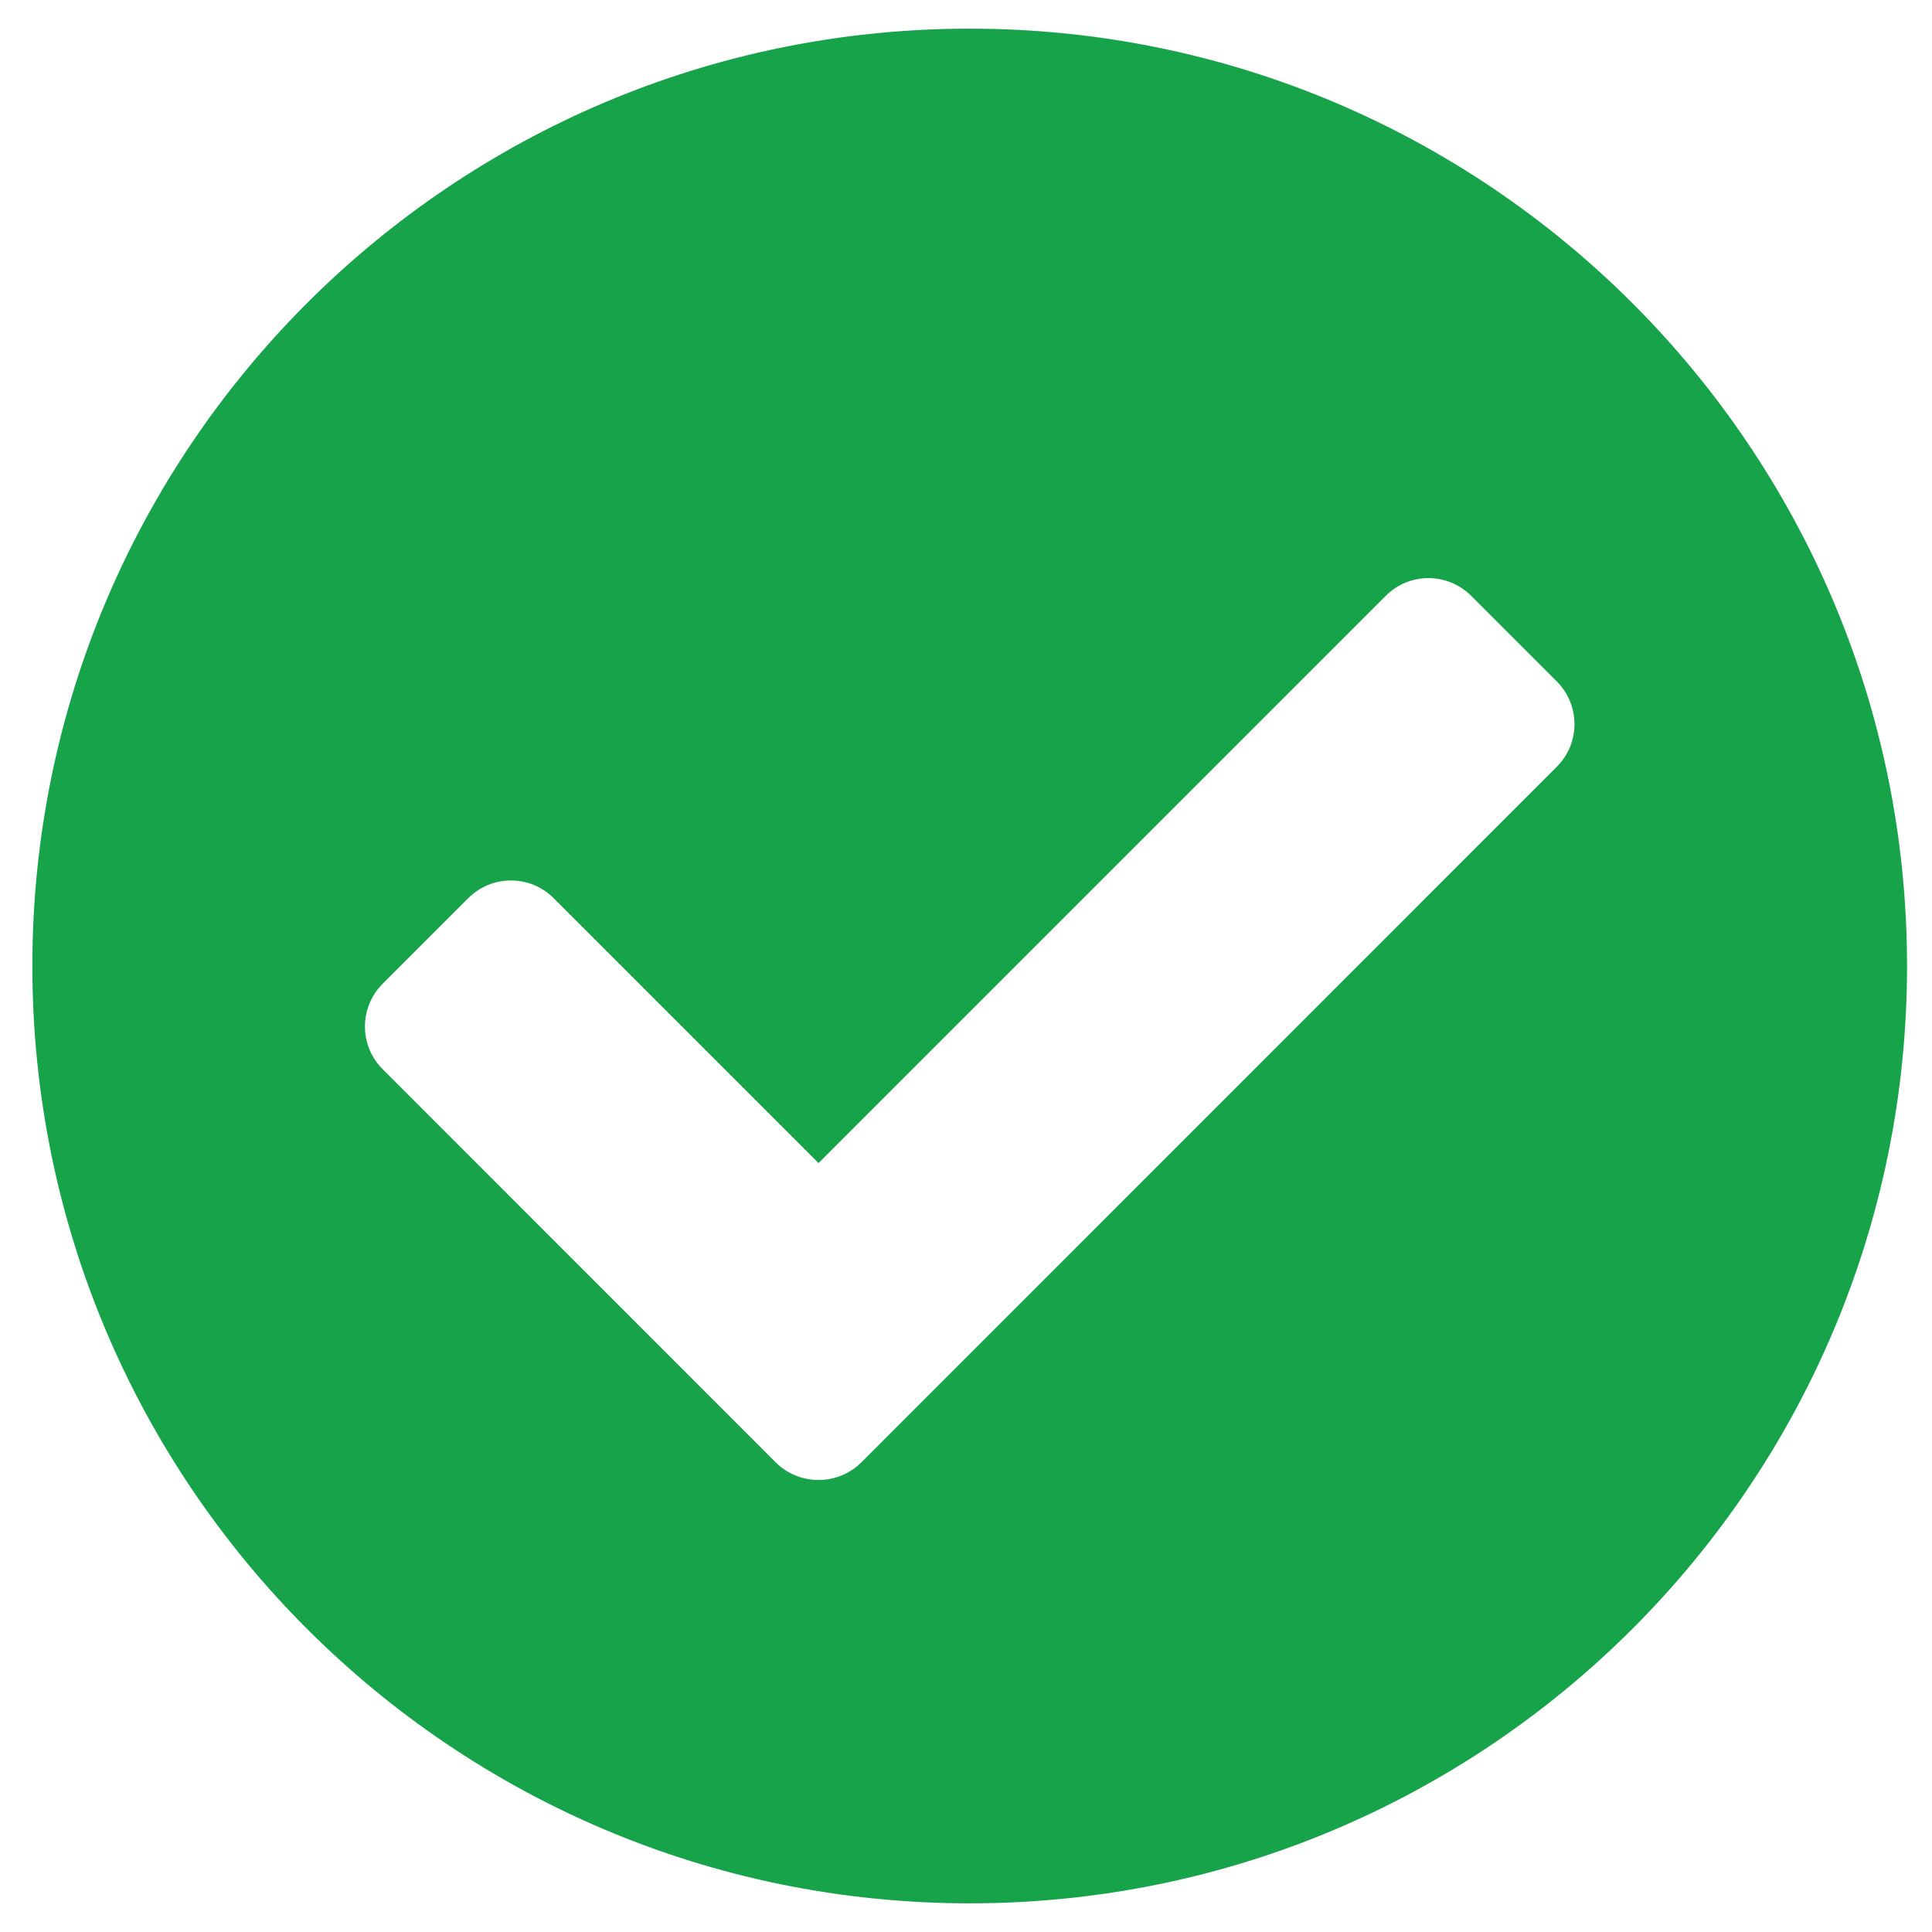
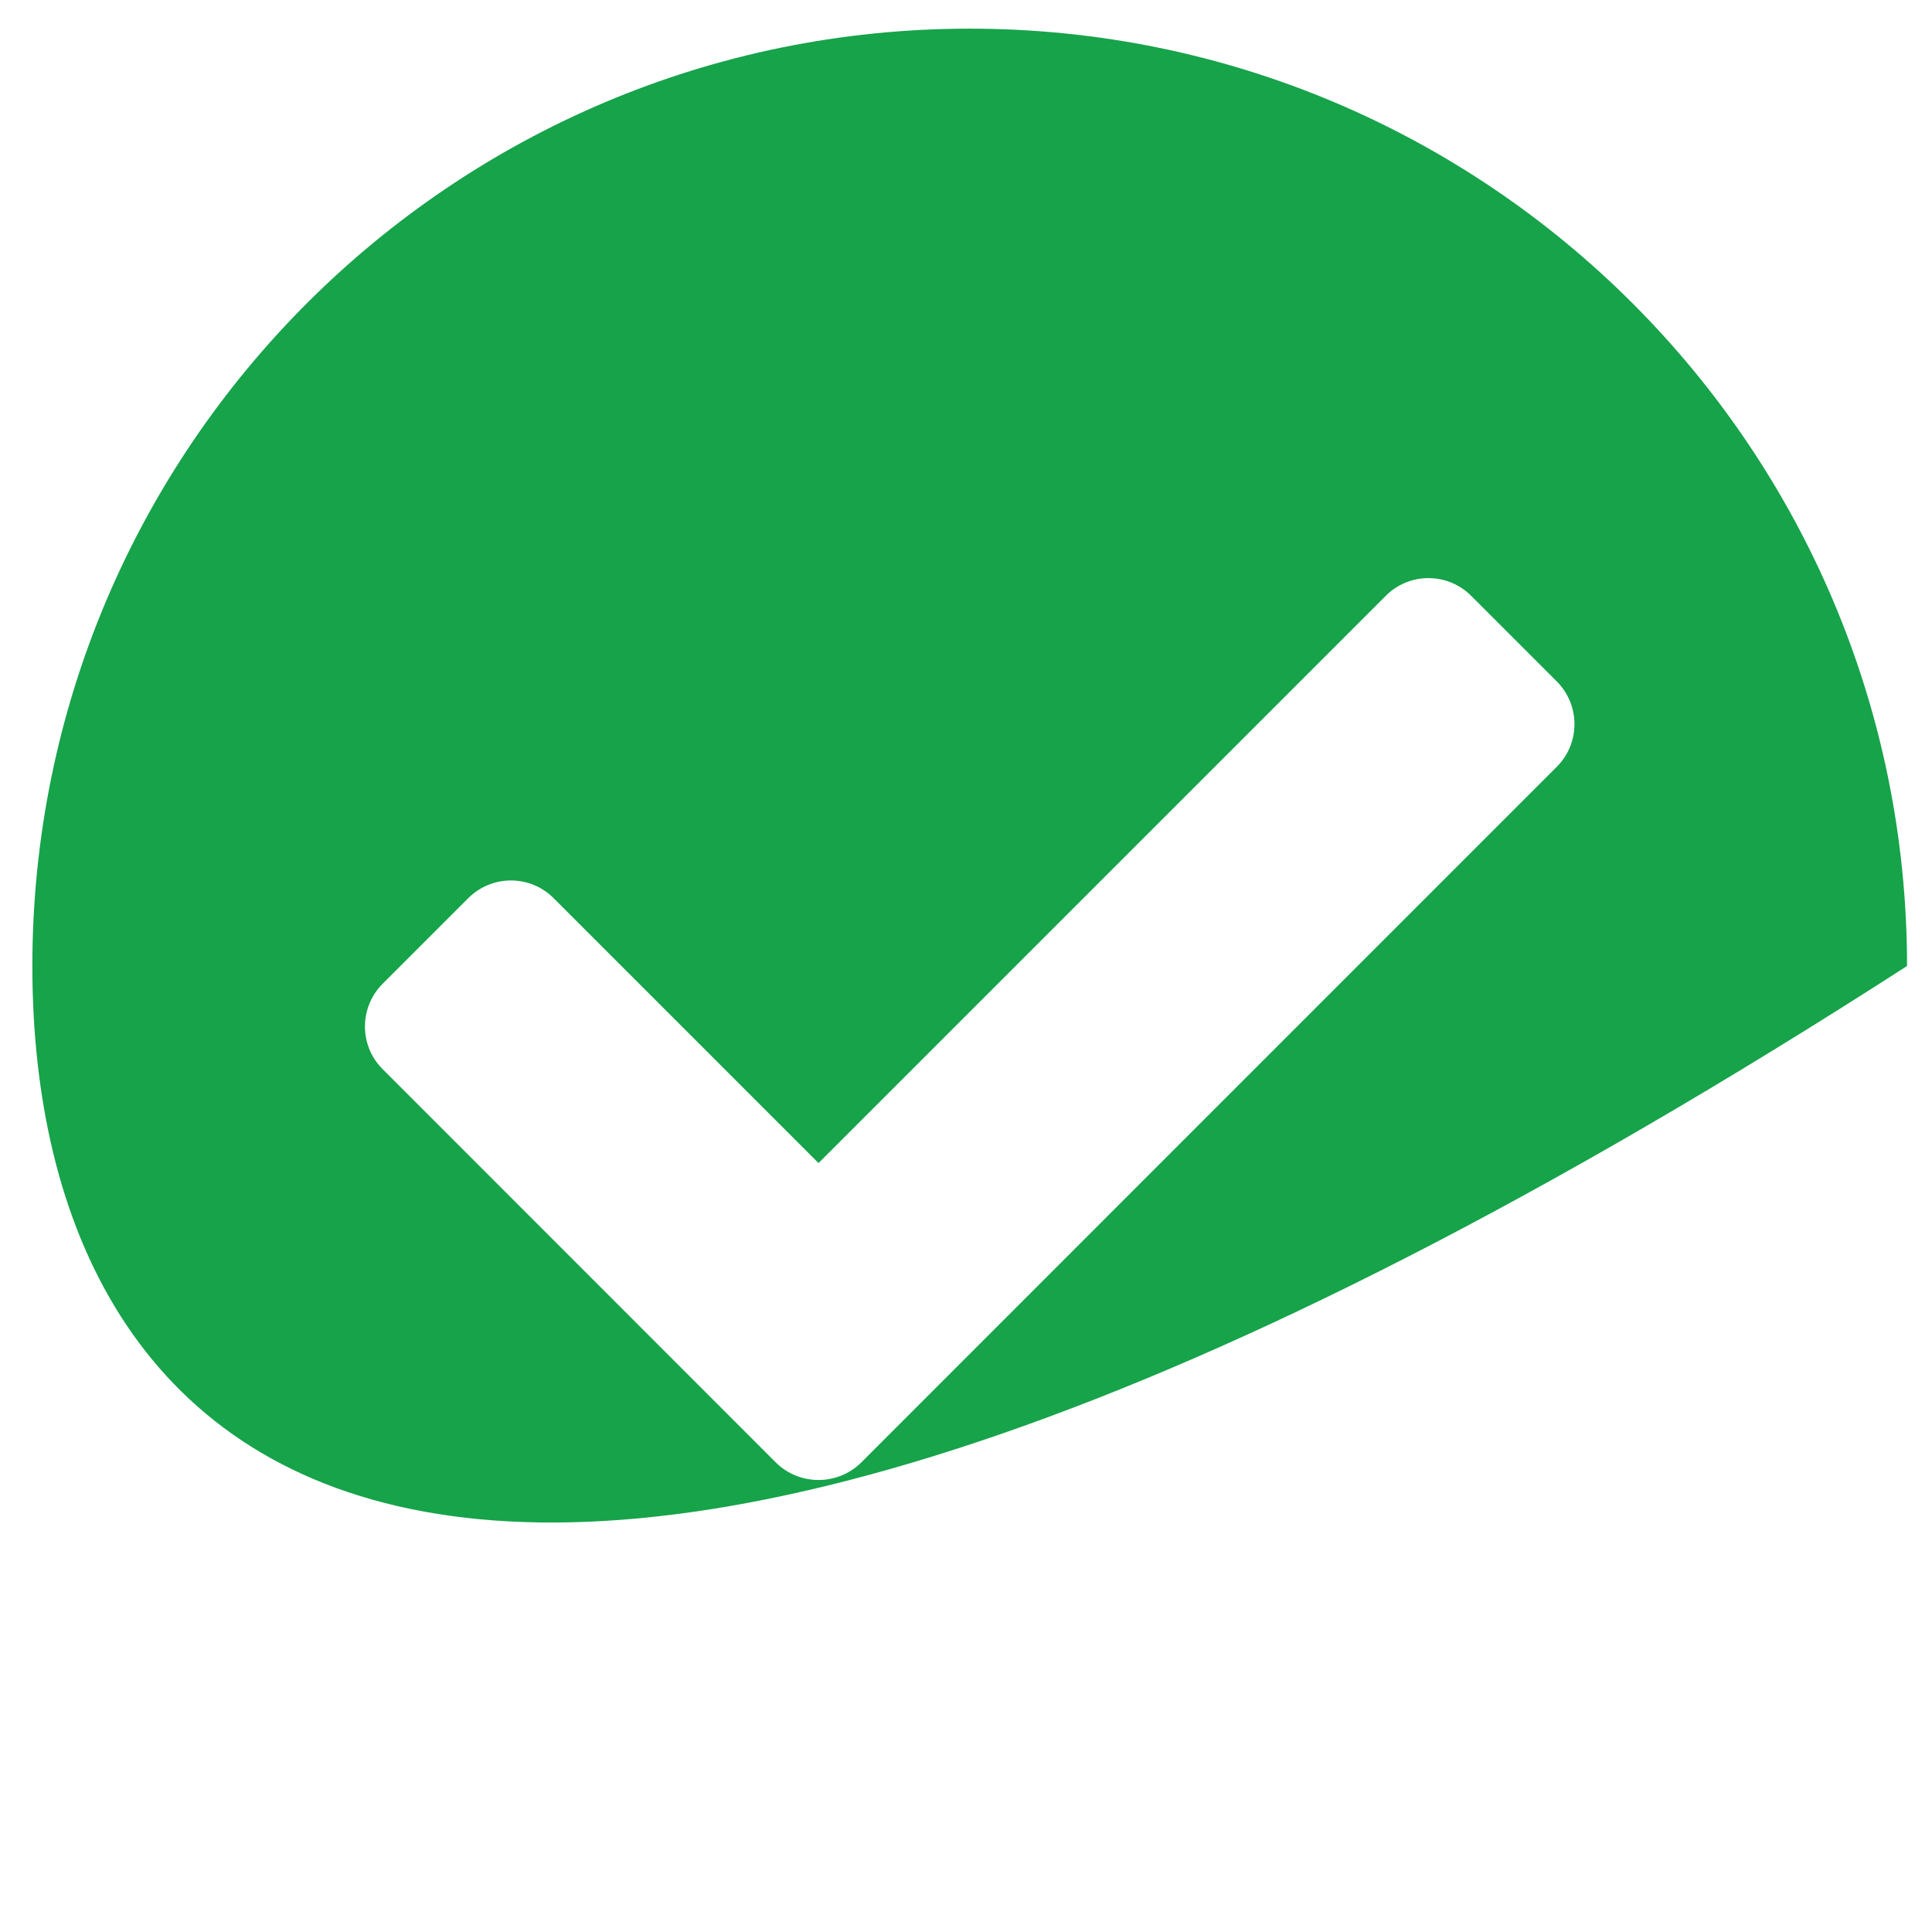
<svg xmlns="http://www.w3.org/2000/svg" width="12" height="12" viewBox="0 0 12 12" fill="none">
-   <path d="M11.845 6C11.845 9.215 9.238 11.822 6.023 11.822C2.808 11.822 0.201 9.215 0.201 6C0.201 2.785 2.808 0.178 6.023 0.178C9.238 0.178 11.845 2.785 11.845 6ZM5.35 9.083L9.669 4.763C9.816 4.617 9.816 4.379 9.669 4.232L9.138 3.701C8.991 3.554 8.753 3.554 8.607 3.701L5.084 7.224L3.439 5.579C3.293 5.432 3.055 5.432 2.908 5.579L2.377 6.11C2.23 6.257 2.23 6.495 2.377 6.641L4.818 9.083C4.965 9.229 5.203 9.229 5.35 9.083Z" fill="#16A34A" />
+   <path d="M11.845 6C2.808 11.822 0.201 9.215 0.201 6C0.201 2.785 2.808 0.178 6.023 0.178C9.238 0.178 11.845 2.785 11.845 6ZM5.35 9.083L9.669 4.763C9.816 4.617 9.816 4.379 9.669 4.232L9.138 3.701C8.991 3.554 8.753 3.554 8.607 3.701L5.084 7.224L3.439 5.579C3.293 5.432 3.055 5.432 2.908 5.579L2.377 6.11C2.23 6.257 2.23 6.495 2.377 6.641L4.818 9.083C4.965 9.229 5.203 9.229 5.35 9.083Z" fill="#16A34A" />
</svg>